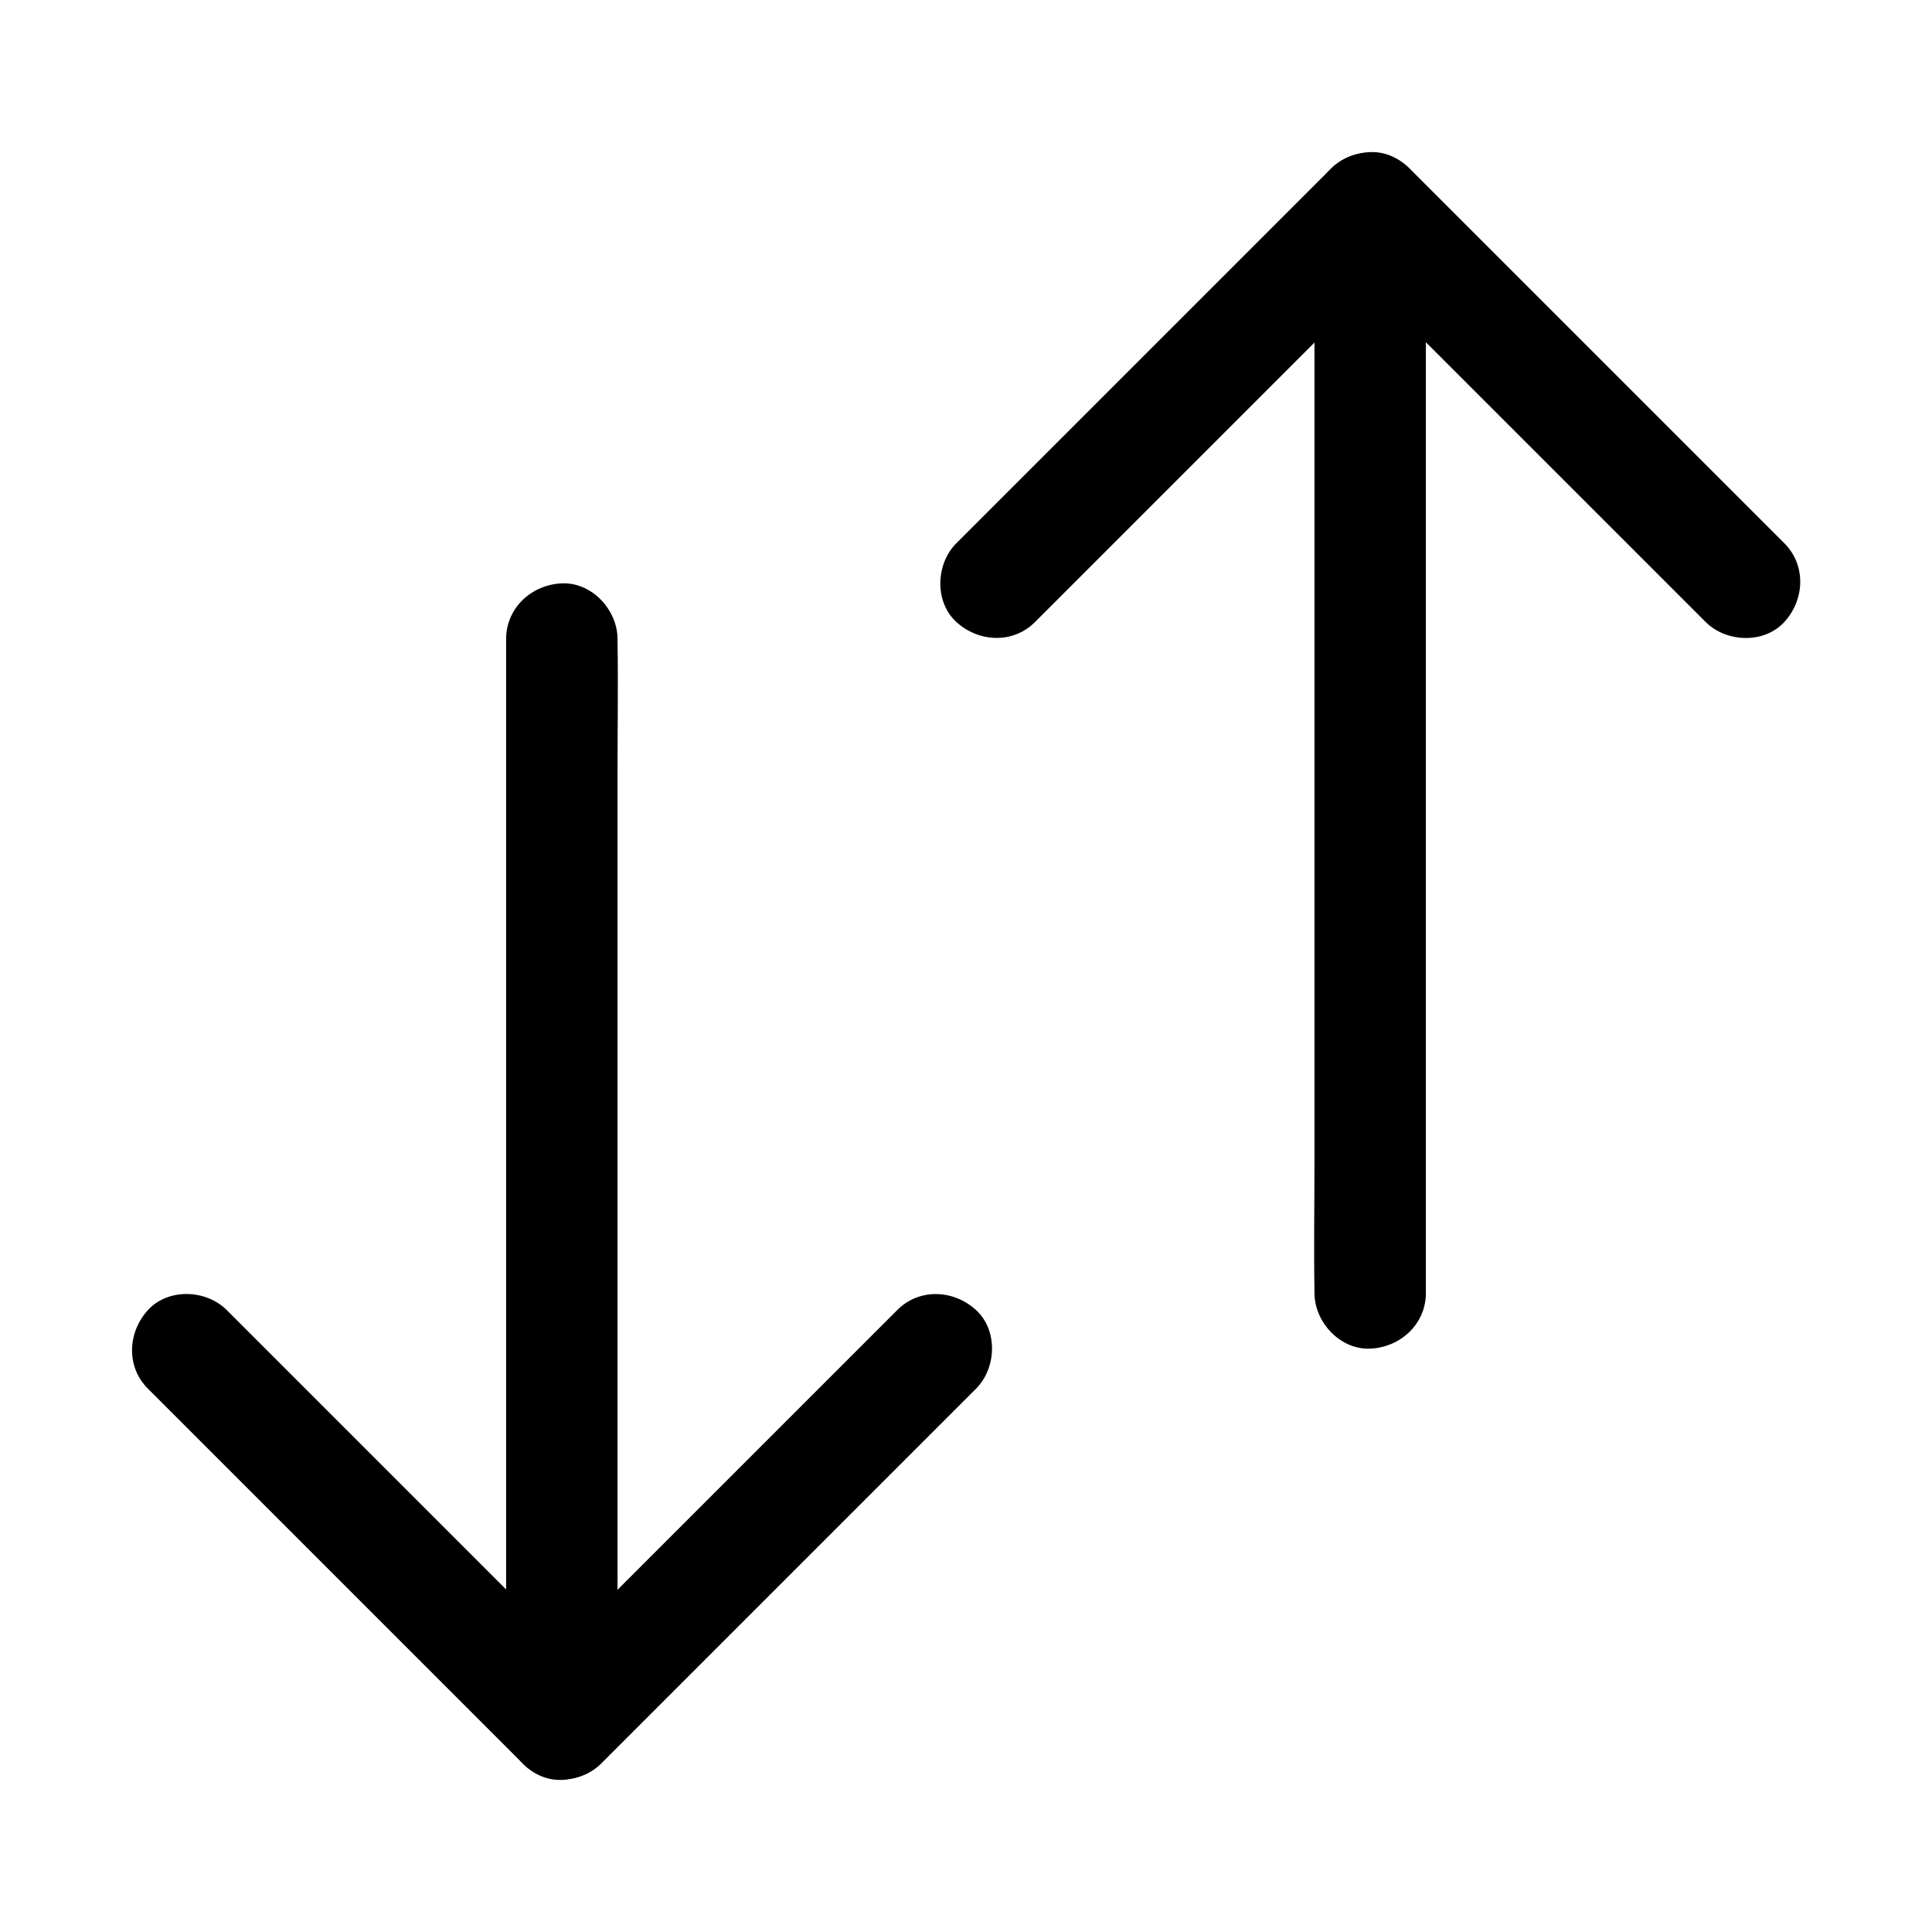
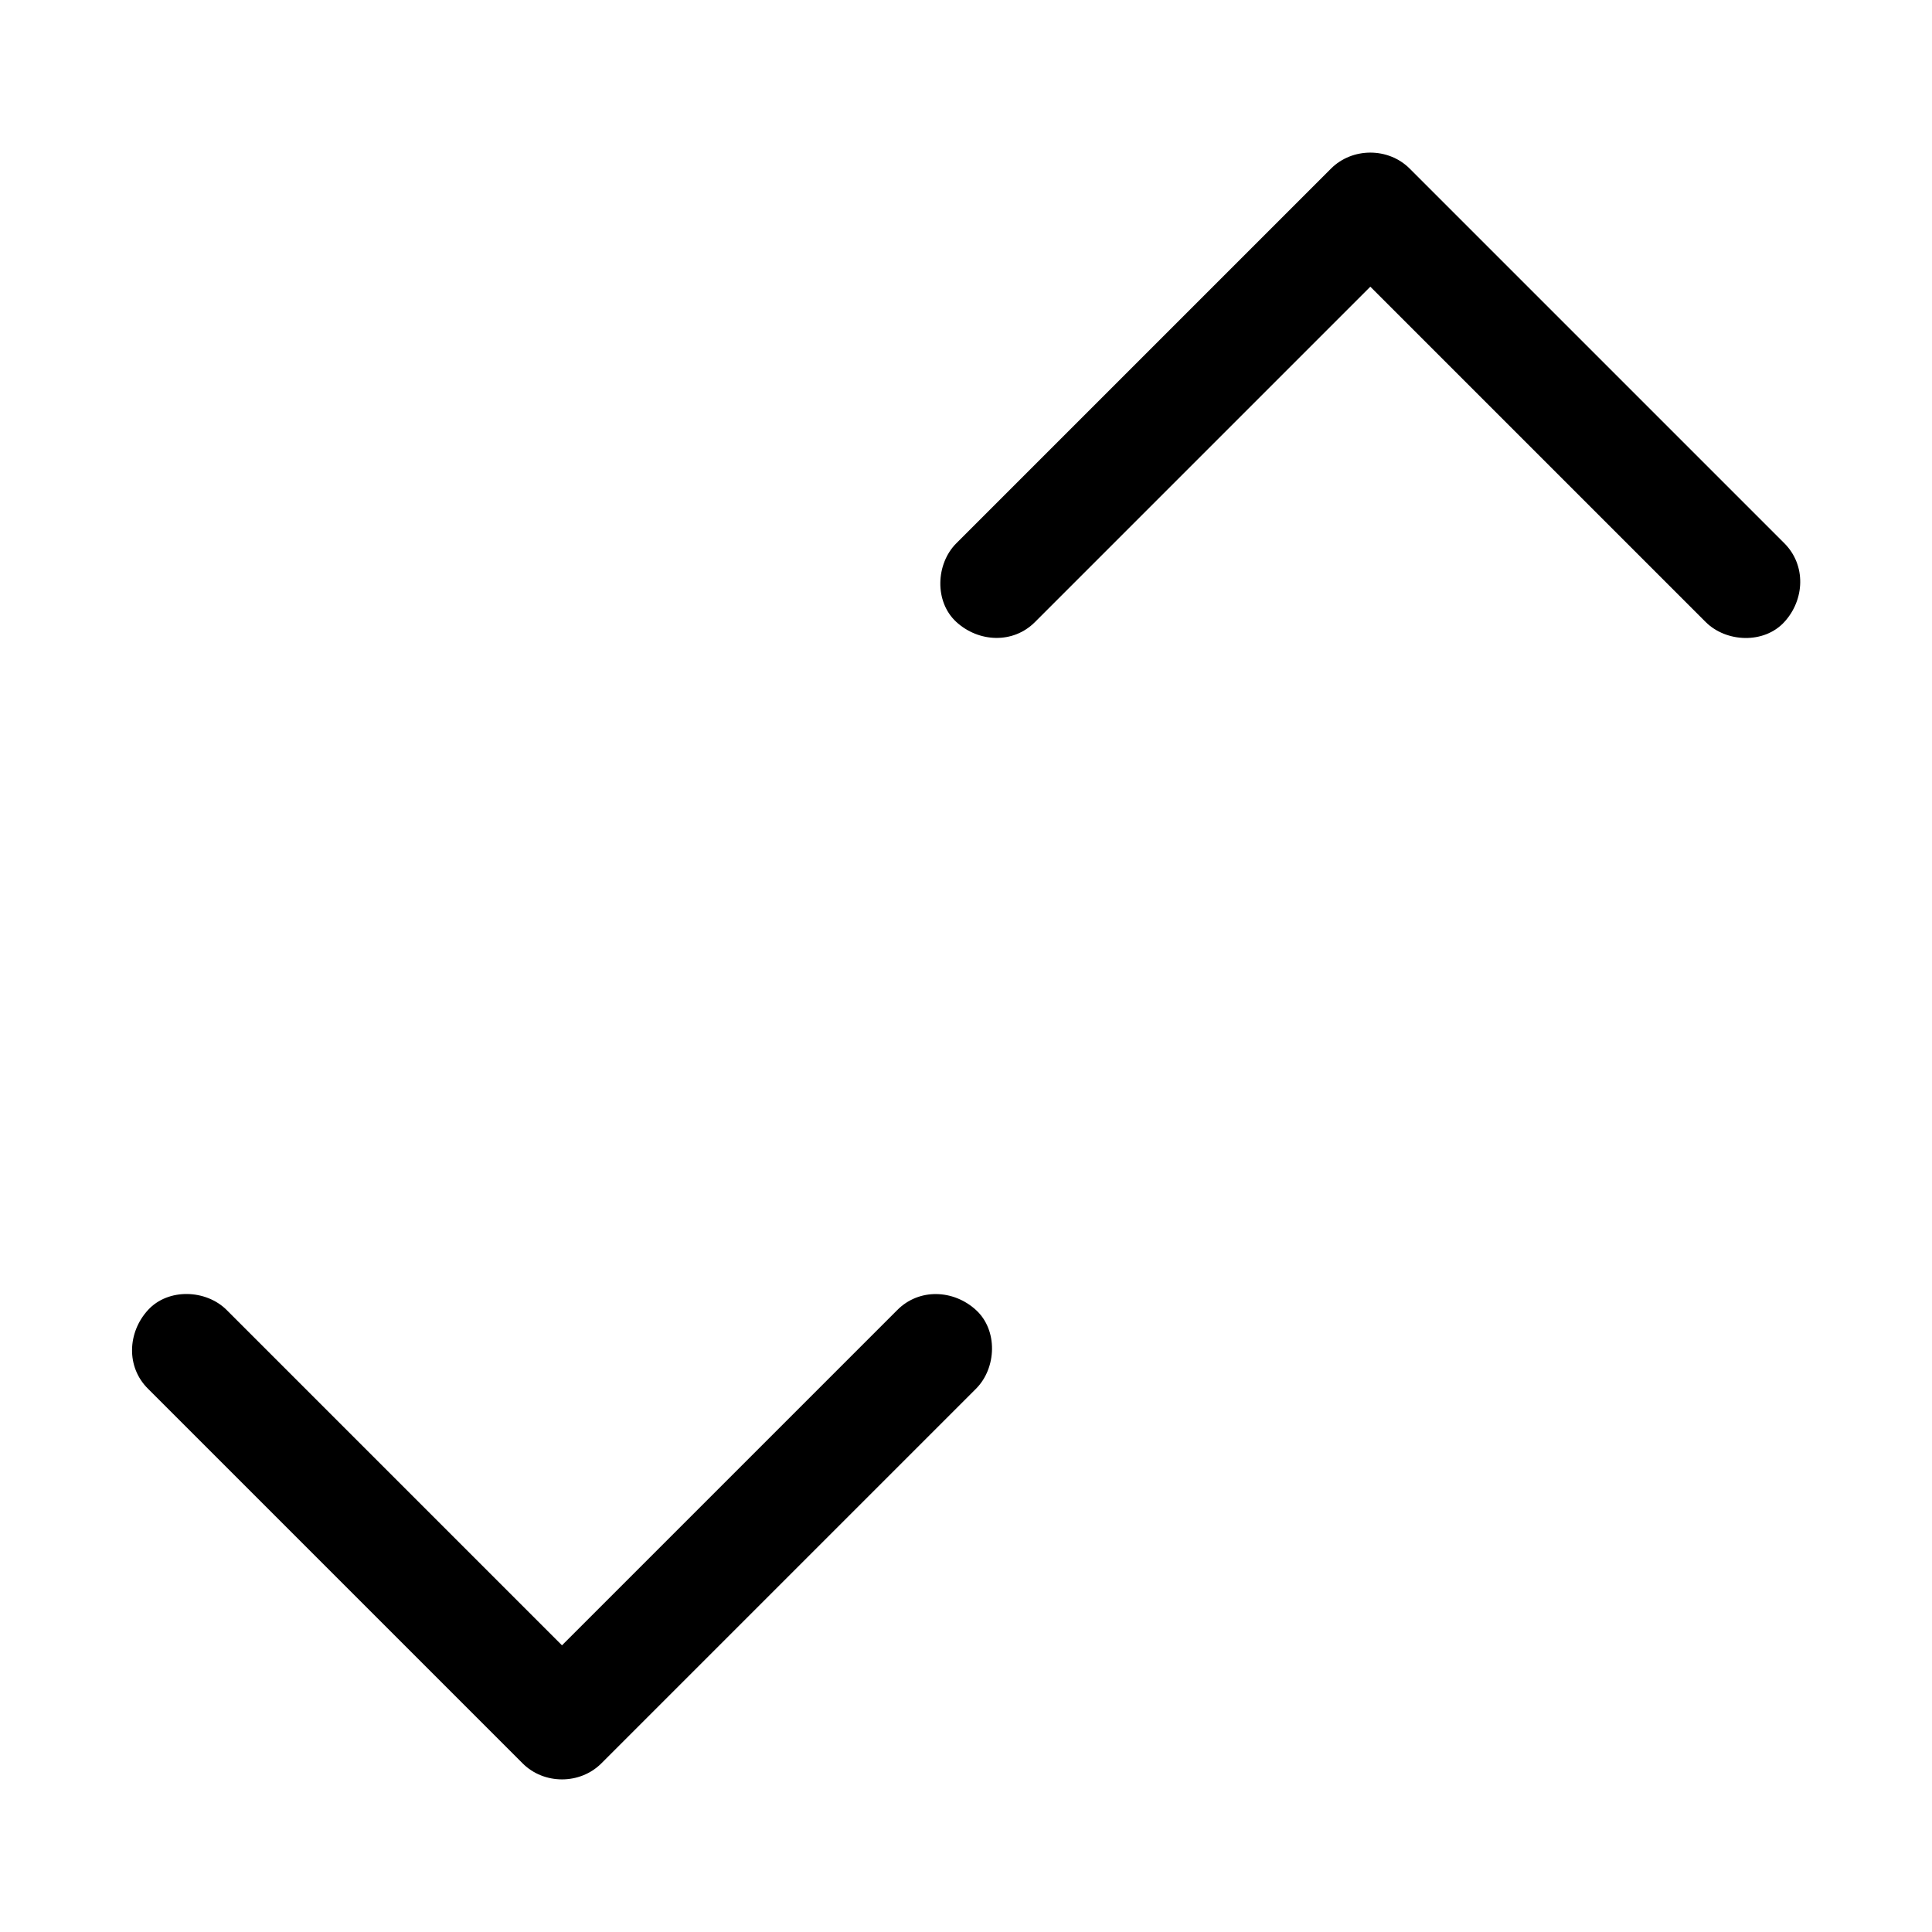
<svg xmlns="http://www.w3.org/2000/svg" fill="#000000" width="800px" height="800px" version="1.1" viewBox="144 144 512 512">
  <g>
-     <path d="m307.65 600.93v-28.684-68.879-83-71.684c0-11.609 0.195-23.223 0-34.832v-0.492c0-7.723-6.789-15.105-14.762-14.762-8.02 0.344-14.762 6.496-14.762 14.762v28.684 68.879 83 71.684c0 11.609-0.195 23.223 0 34.832v0.492c0 7.723 6.789 15.105 14.762 14.762 8.023-0.348 14.762-6.496 14.762-14.762z" />
    <path d="m381.79 491.17c-11.266 11.266-22.535 22.535-33.75 33.75-17.762 17.762-35.57 35.57-53.332 53.332-4.082 4.082-8.168 8.168-12.203 12.203h20.859c-11.266-11.266-22.535-22.535-33.75-33.75-17.762-17.762-35.57-35.57-53.332-53.332-4.082-4.082-8.168-8.168-12.203-12.203-5.461-5.461-15.5-5.856-20.859 0-5.41 5.902-5.856 15.055 0 20.859l33.75 33.75c17.762 17.762 35.57 35.57 53.332 53.332 4.082 4.082 8.168 8.168 12.203 12.203 5.656 5.656 15.203 5.656 20.859 0 11.266-11.266 22.535-22.535 33.75-33.75 17.762-17.762 35.57-35.57 53.332-53.332l12.203-12.203c5.461-5.461 5.856-15.5 0-20.859-5.902-5.414-15.051-5.856-20.859 0z" />
-     <path d="m492.35 199.07v28.684 68.879 83 71.684c0 11.609-0.195 23.223 0 34.832v0.492c0 7.723 6.789 15.105 14.762 14.762 8.02-0.344 14.762-6.496 14.762-14.762v-28.684-68.879-83-71.684c0-11.609 0.195-23.223 0-34.832v-0.492c0-7.723-6.789-15.105-14.762-14.762-8.023 0.344-14.762 6.496-14.762 14.762z" />
    <path d="m616.87 287.97-33.75-33.75c-17.762-17.762-35.57-35.57-53.332-53.332-4.082-4.082-8.168-8.168-12.203-12.203-5.656-5.656-15.203-5.656-20.859 0-11.266 11.266-22.535 22.535-33.75 33.75l-65.535 65.535c-5.461 5.461-5.856 15.5 0 20.859 5.902 5.41 15.055 5.856 20.859 0 11.266-11.266 22.535-22.535 33.75-33.75l53.332-53.332c4.082-4.082 8.168-8.168 12.203-12.203h-20.859c11.266 11.266 22.535 22.535 33.75 33.75 17.762 17.762 35.57 35.57 53.332 53.332 4.082 4.082 8.168 8.168 12.203 12.203 5.461 5.461 15.5 5.856 20.859 0 5.414-5.902 5.809-15.055 0-20.859z" />
  </g>
</svg>